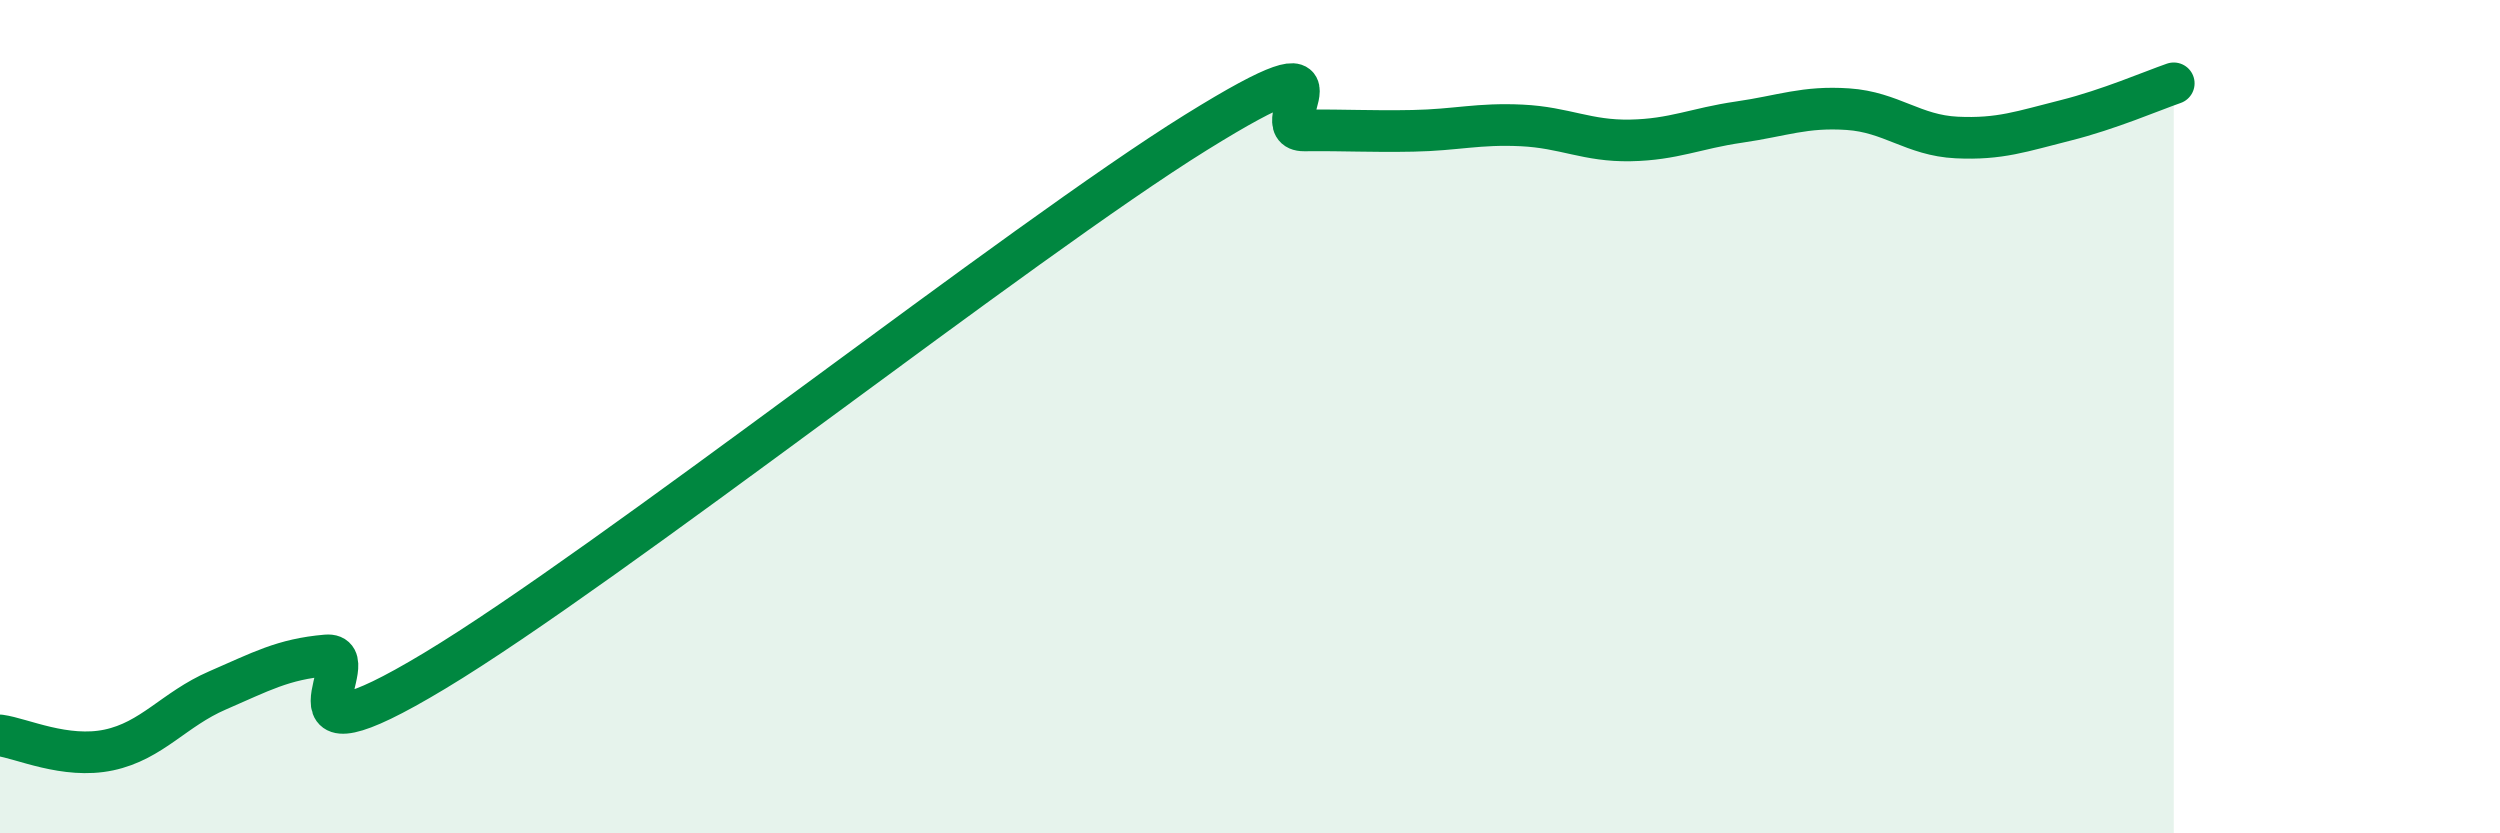
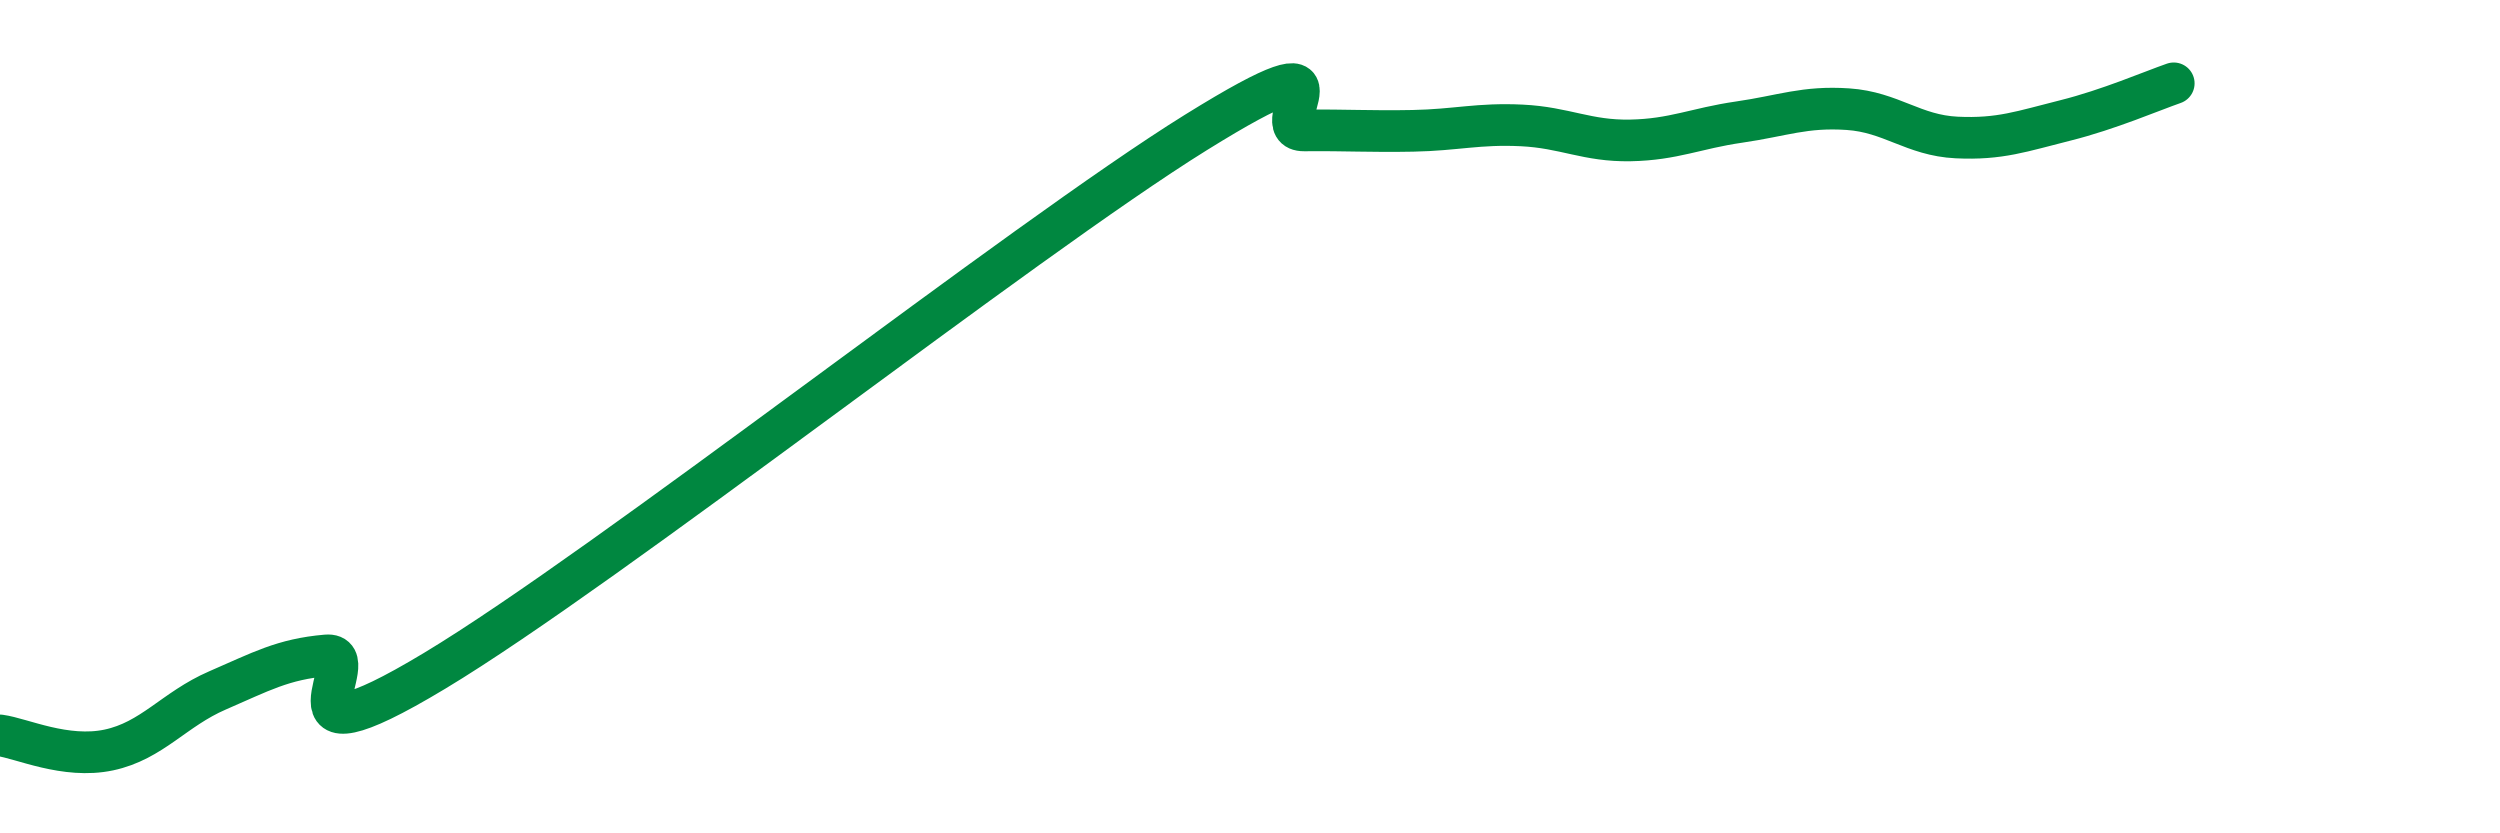
<svg xmlns="http://www.w3.org/2000/svg" width="60" height="20" viewBox="0 0 60 20">
-   <path d="M 0,17.65 C 0.52,17.72 1.57,18.22 2.61,18 C 3.65,17.78 4.18,17.02 5.22,16.57 C 6.26,16.12 6.79,15.82 7.83,15.73 C 8.87,15.64 6.26,18.61 10.43,16.1 C 14.6,13.59 24.53,5.77 28.7,3.18 C 32.87,0.59 30.26,3.14 31.3,3.13 C 32.34,3.12 32.87,3.16 33.91,3.14 C 34.95,3.12 35.48,2.96 36.52,3.01 C 37.56,3.06 38.09,3.39 39.13,3.37 C 40.17,3.35 40.7,3.08 41.74,2.93 C 42.78,2.78 43.31,2.55 44.35,2.62 C 45.39,2.69 45.92,3.25 46.96,3.3 C 48,3.35 48.53,3.15 49.57,2.89 C 50.61,2.63 51.65,2.18 52.17,2L52.17 20L0 20Z" fill="#008740" opacity="0.1" stroke-linecap="round" stroke-linejoin="round" />
  <path d="M 0,17.65 C 0.52,17.72 1.57,18.22 2.61,18 C 3.65,17.78 4.18,17.02 5.22,16.57 C 6.26,16.12 6.79,15.82 7.83,15.73 C 8.87,15.64 6.26,18.61 10.43,16.1 C 14.6,13.59 24.53,5.77 28.7,3.18 C 32.87,0.59 30.26,3.14 31.3,3.13 C 32.34,3.12 32.87,3.16 33.91,3.14 C 34.95,3.12 35.48,2.96 36.52,3.01 C 37.56,3.06 38.09,3.39 39.13,3.37 C 40.17,3.35 40.7,3.08 41.74,2.93 C 42.78,2.78 43.31,2.55 44.35,2.62 C 45.39,2.69 45.92,3.25 46.96,3.3 C 48,3.35 48.53,3.15 49.57,2.89 C 50.61,2.63 51.65,2.18 52.17,2" stroke="#008740" stroke-width="1" fill="none" stroke-linecap="round" stroke-linejoin="round" />
</svg>